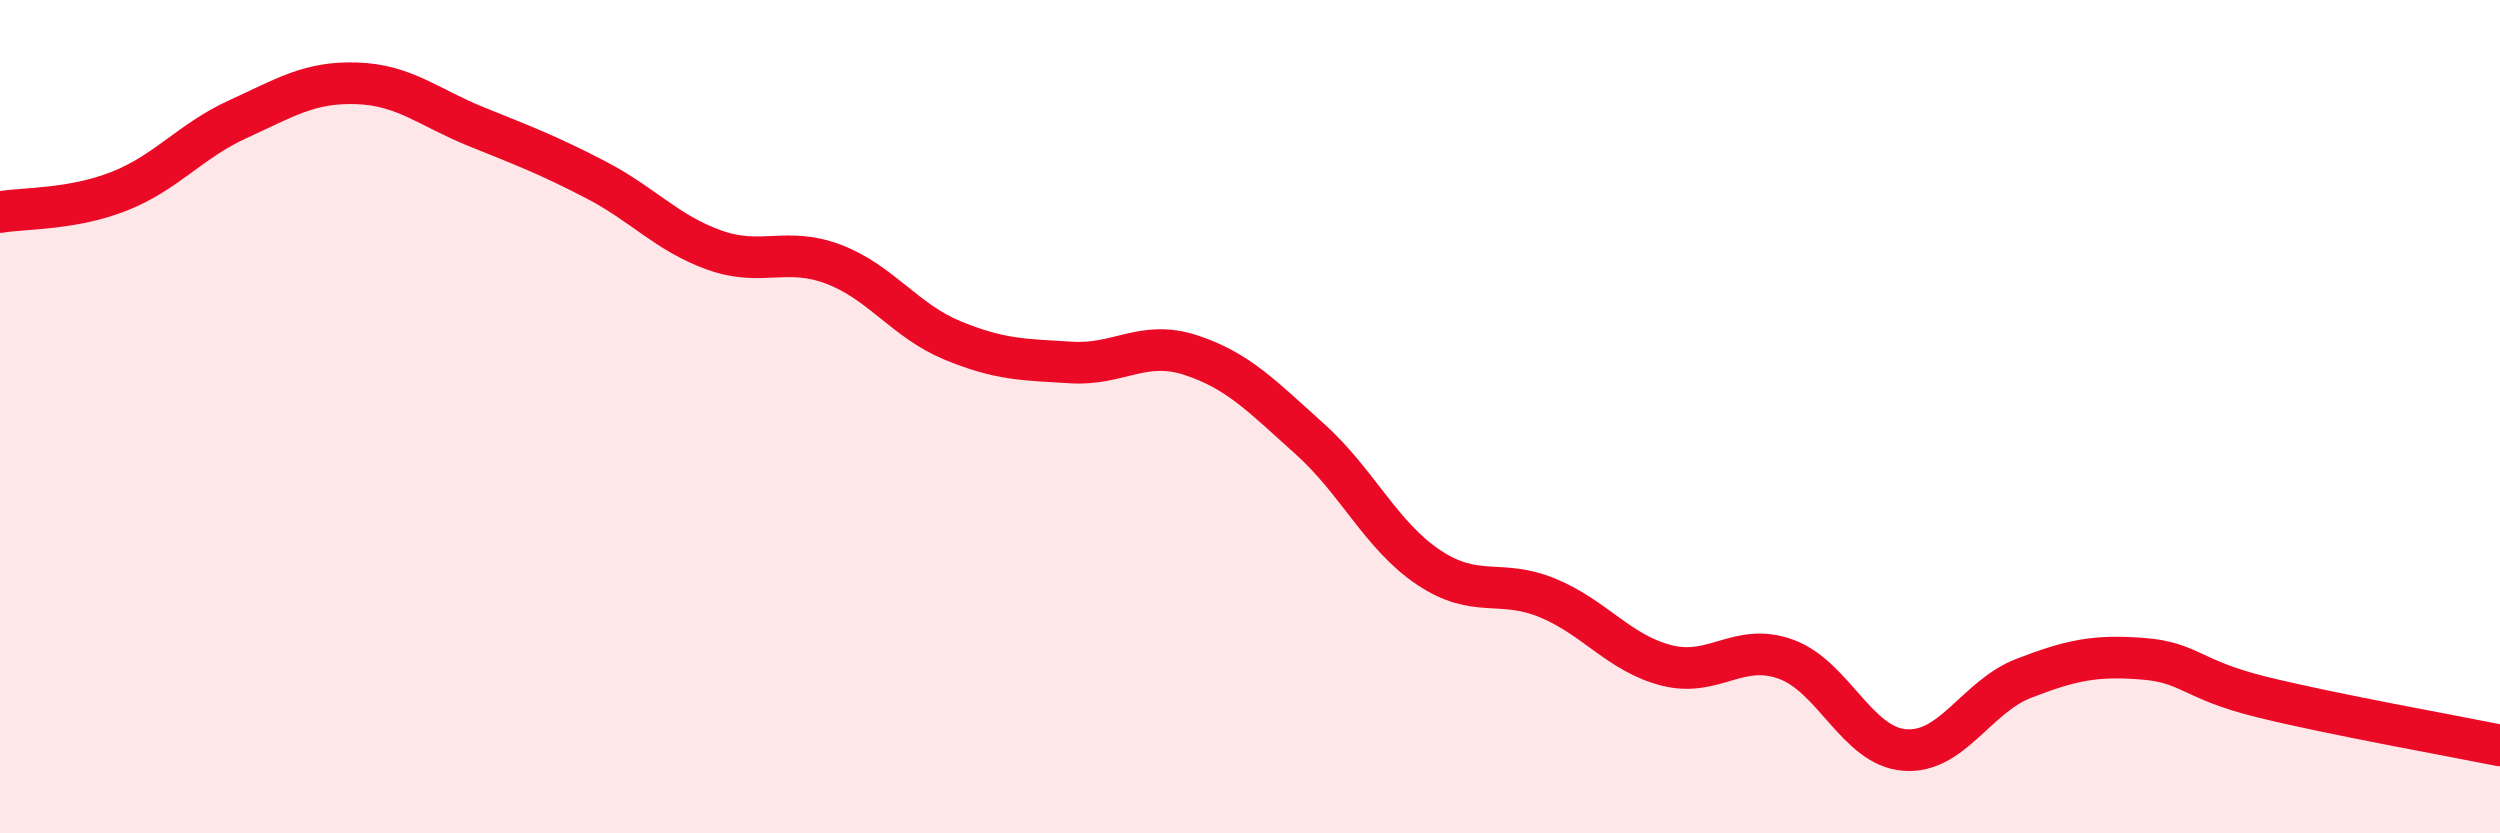
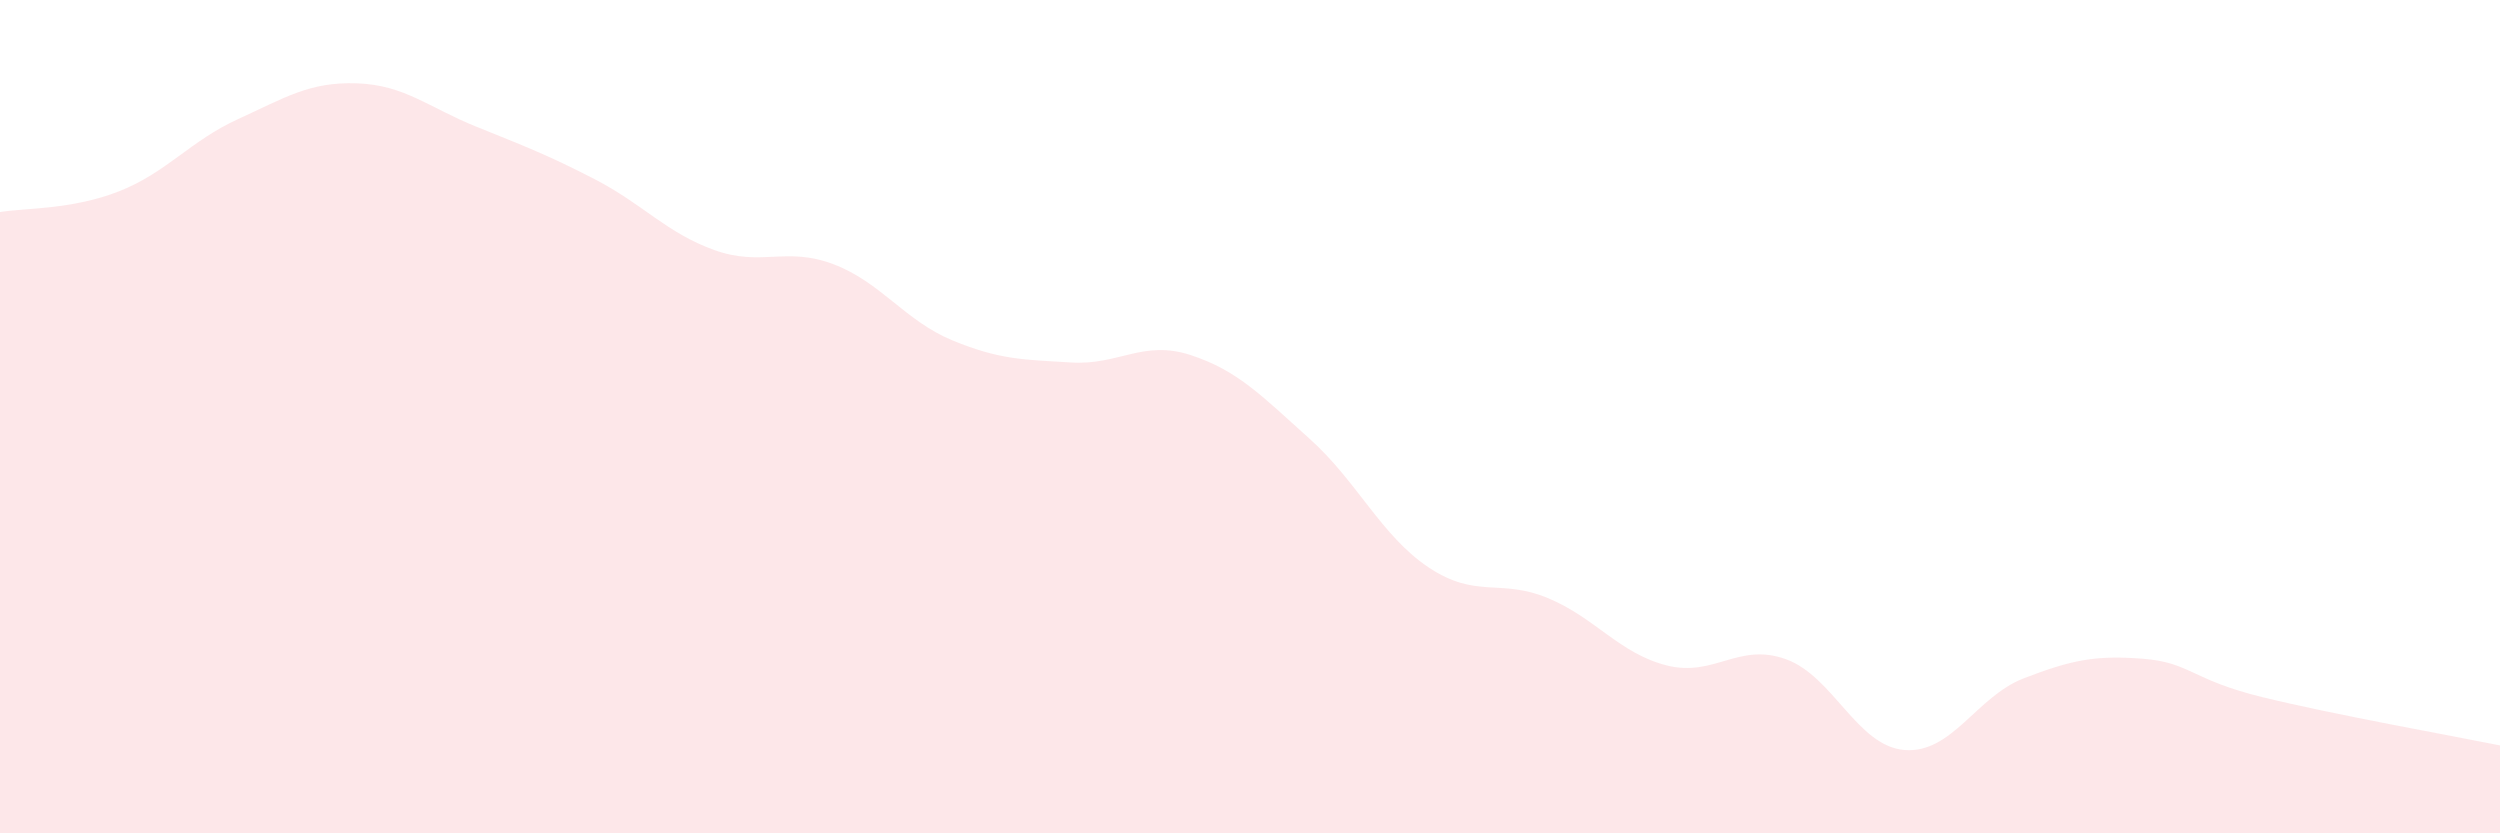
<svg xmlns="http://www.w3.org/2000/svg" width="60" height="20" viewBox="0 0 60 20">
  <path d="M 0,5.09 C 0.57,4.99 1.72,5.04 2.86,4.59 C 4,4.14 4.57,3.38 5.71,2.86 C 6.85,2.34 7.43,1.96 8.57,2 C 9.71,2.04 10.29,2.58 11.43,3.04 C 12.57,3.5 13.15,3.72 14.29,4.31 C 15.43,4.9 16,5.59 17.14,6 C 18.28,6.41 18.86,5.91 20,6.34 C 21.14,6.77 21.72,7.7 22.86,8.17 C 24,8.64 24.57,8.63 25.71,8.7 C 26.85,8.77 27.43,8.15 28.57,8.52 C 29.71,8.89 30.29,9.51 31.43,10.53 C 32.57,11.55 33.15,12.86 34.29,13.62 C 35.43,14.38 36,13.88 37.14,14.35 C 38.28,14.82 38.86,15.68 40,15.97 C 41.14,16.26 41.72,15.41 42.86,15.82 C 44,16.23 44.57,17.91 45.71,18 C 46.85,18.09 47.43,16.72 48.57,16.28 C 49.71,15.84 50.29,15.72 51.43,15.81 C 52.57,15.9 52.58,16.31 54.29,16.73 C 56,17.15 58.86,17.66 60,17.89L60 20L0 20Z" fill="#EB0A25" opacity="0.1" stroke-linecap="round" stroke-linejoin="round" />
-   <path d="M 0,5.09 C 0.57,4.99 1.72,5.04 2.86,4.59 C 4,4.14 4.57,3.38 5.71,2.86 C 6.85,2.34 7.43,1.96 8.57,2 C 9.71,2.04 10.29,2.58 11.43,3.04 C 12.57,3.5 13.15,3.72 14.29,4.31 C 15.43,4.9 16,5.59 17.14,6 C 18.28,6.41 18.86,5.91 20,6.34 C 21.14,6.77 21.72,7.7 22.86,8.17 C 24,8.64 24.57,8.63 25.71,8.7 C 26.85,8.77 27.43,8.15 28.57,8.52 C 29.71,8.89 30.29,9.51 31.43,10.53 C 32.57,11.55 33.15,12.86 34.29,13.62 C 35.43,14.38 36,13.88 37.14,14.35 C 38.28,14.82 38.86,15.68 40,15.97 C 41.14,16.26 41.72,15.41 42.86,15.82 C 44,16.23 44.57,17.91 45.71,18 C 46.85,18.09 47.43,16.72 48.57,16.28 C 49.71,15.84 50.29,15.72 51.43,15.81 C 52.57,15.9 52.58,16.31 54.29,16.73 C 56,17.15 58.86,17.66 60,17.89" stroke="#EB0A25" stroke-width="1" fill="none" stroke-linecap="round" stroke-linejoin="round" />
</svg>